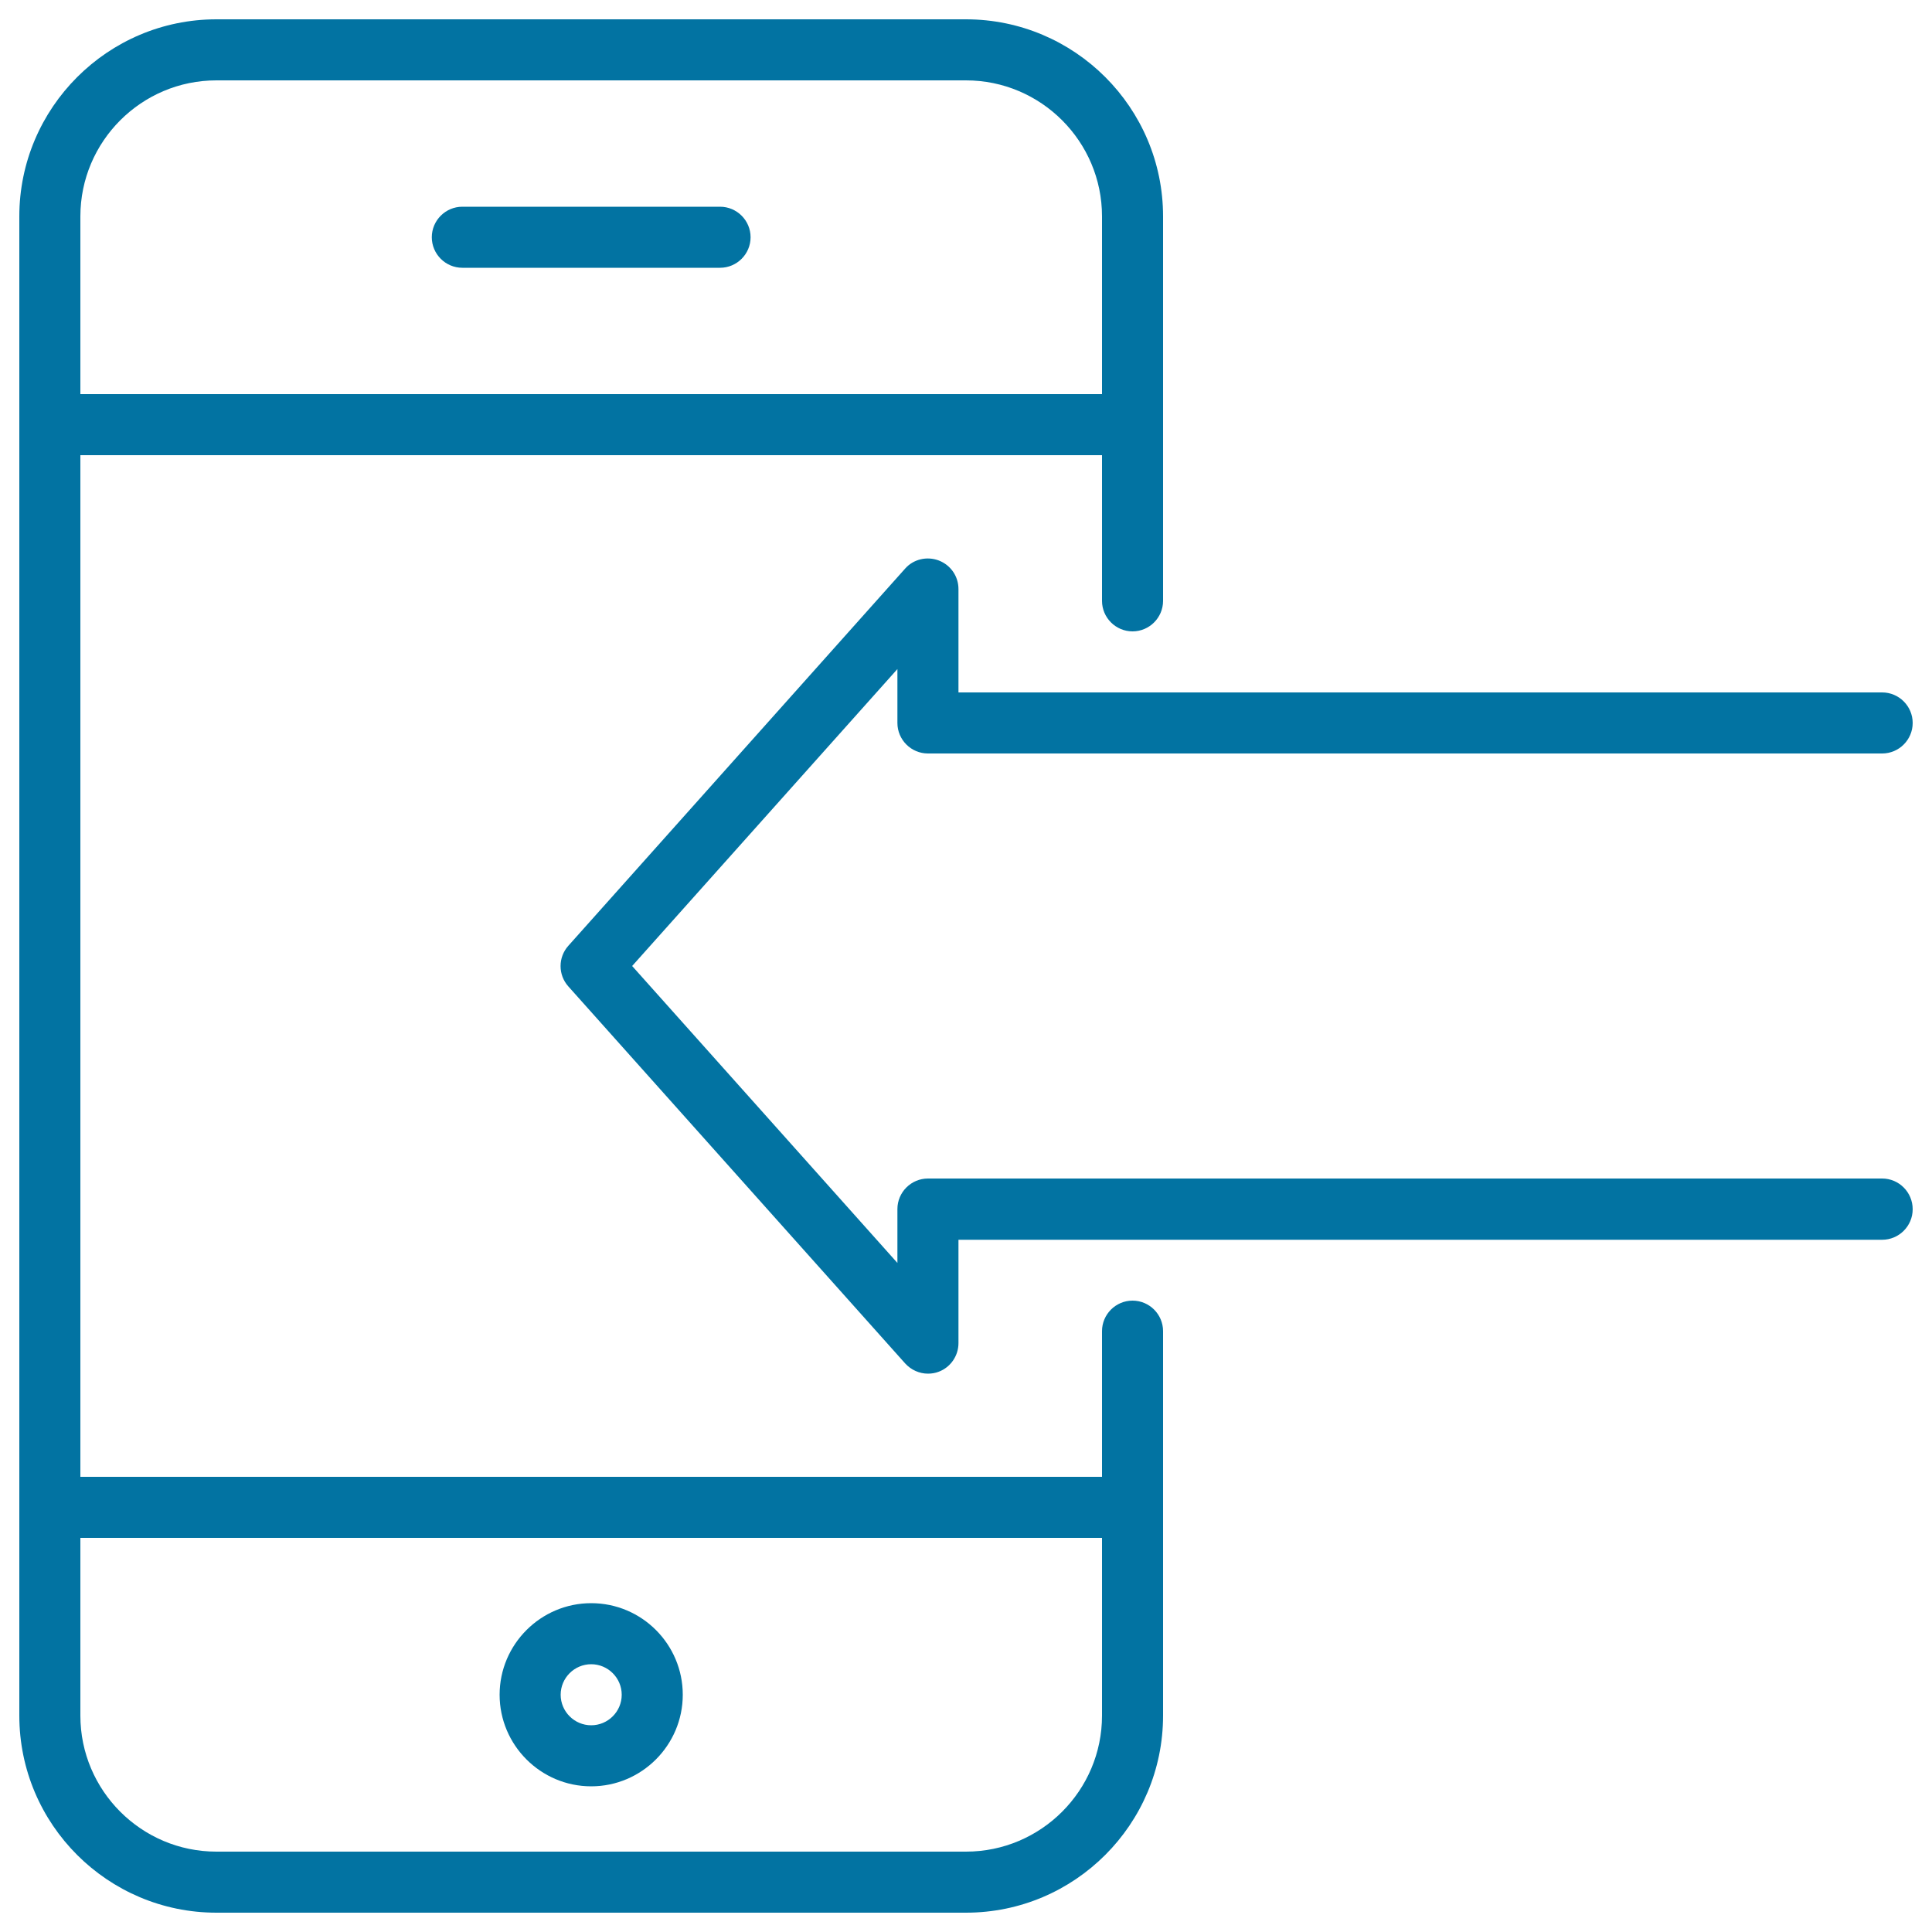
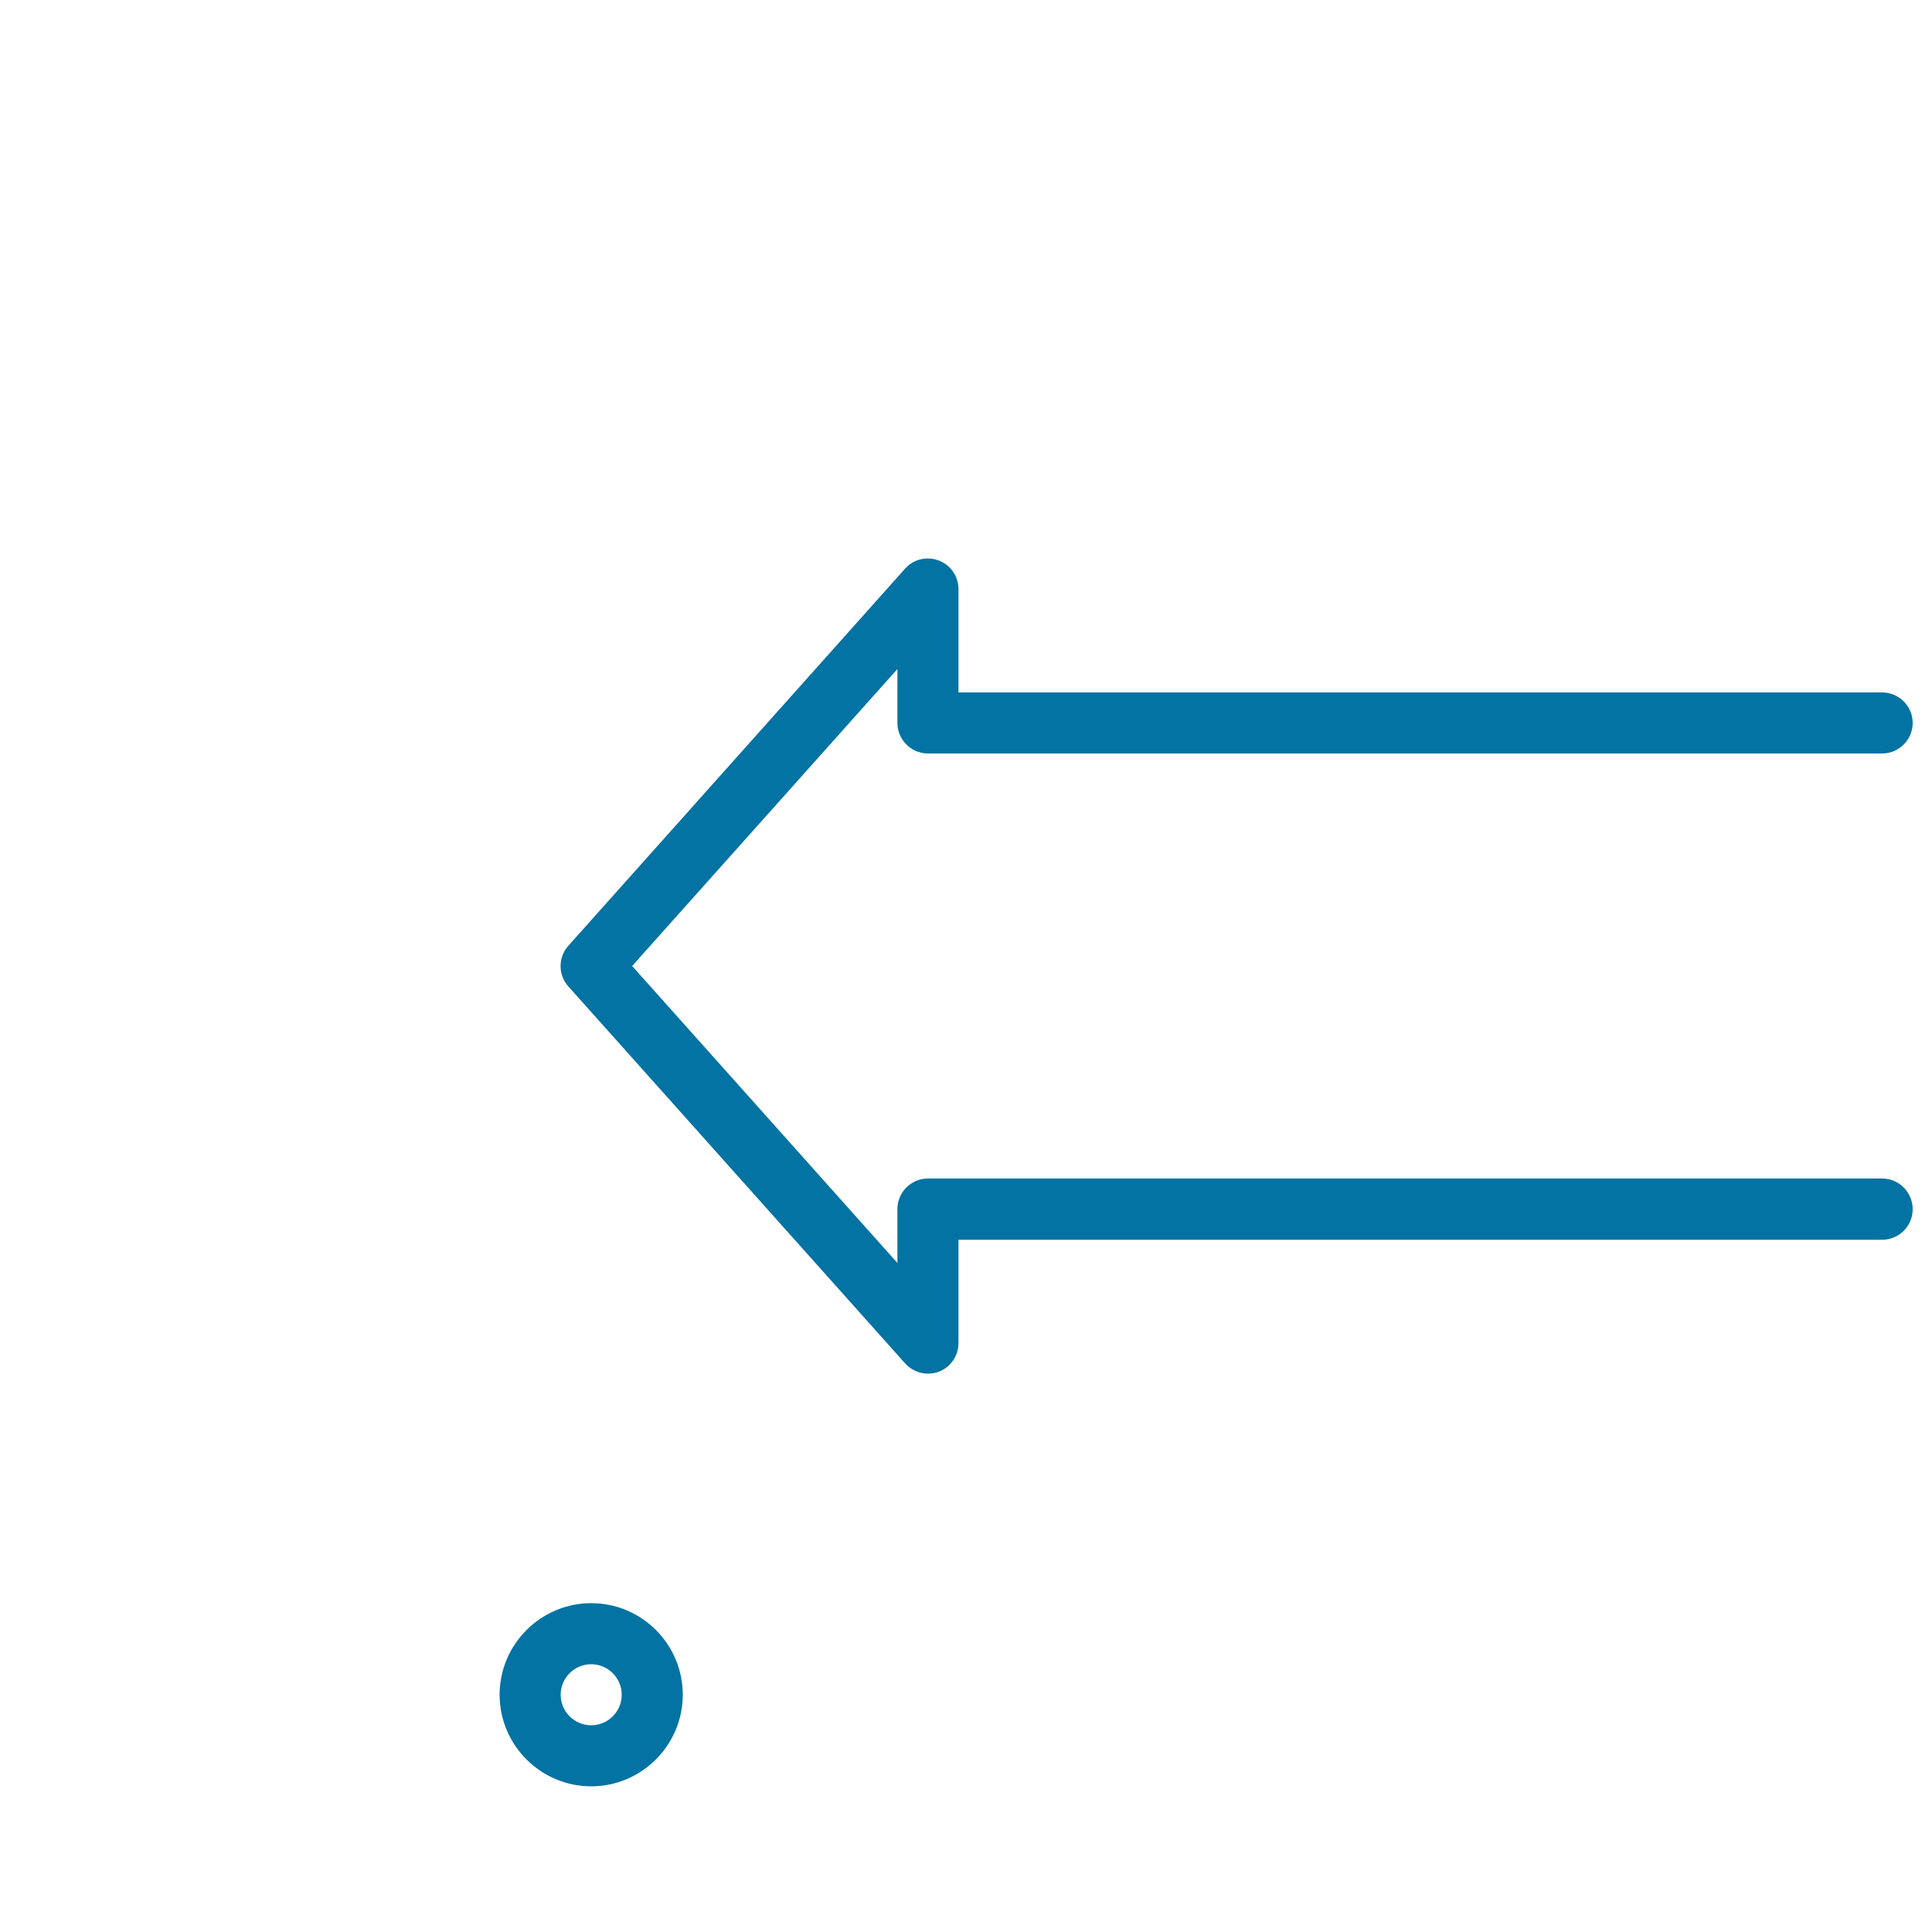
<svg xmlns="http://www.w3.org/2000/svg" viewBox="0 0 1000 1000" style="fill:#0273a2">
  <title>Incoming Call SVG icon</title>
  <g>
    <path d="M306,829.8c-26.1,0-47.4,21.3-47.4,47.4c0,26.1,21.3,47.4,47.4,47.4s47.4-21.3,47.4-47.4C353.4,851.1,332.2,829.8,306,829.8z M306,893c-8.7,0-15.8-7.1-15.8-15.8s7.1-15.8,15.8-15.8s15.8,7.1,15.8,15.8S314.7,893,306,893z" />
-     <path d="M239.3,138.6h133.4c8.7,0,15.8-7.1,15.8-15.8c0-8.7-7.1-15.8-15.8-15.8H239.3c-8.7,0-15.8,7.1-15.8,15.8C223.5,131.5,230.6,138.6,239.3,138.6z" />
-     <path d="M586.2,673.2c-8.7,0-15.8,7.1-15.8,15.8v75.4H41.6V235.6h528.8V311c0,8.7,7.1,15.8,15.8,15.8S602,319.7,602,311V112c0-56.3-45.8-102-102-102H112C55.8,10,10,55.8,10,112v776c0,56.3,45.8,102,102,102h388c56.3,0,102-45.8,102-102V689C602,680.3,594.9,673.2,586.2,673.2z M112,41.6h388c38.8,0,70.4,31.6,70.4,70.4v92H41.6v-92C41.6,73.2,73.2,41.6,112,41.6z M500,958.4H112c-38.8,0-70.4-31.6-70.4-70.4v-92h528.8v92C570.4,926.8,538.8,958.4,500,958.4z" />
    <path d="M974.2,610H480.3c-8.7,0-15.8,7.1-15.8,15.8v27.9L327.2,500l137.3-153.7v27.9c0,8.7,7.1,15.8,15.8,15.8h493.9c8.7,0,15.8-7.1,15.8-15.8c0-8.7-7.1-15.8-15.8-15.8H496.1v-53.5c0-6.6-4-12.4-10.2-14.8c-6.1-2.3-13.1-0.7-17.4,4.2L294.2,489.5c-5.4,6-5.4,15.1,0,21.1l174.3,195.1c3.1,3.4,7.4,5.3,11.8,5.3c1.9,0,3.8-0.3,5.6-1c6.1-2.3,10.2-8.2,10.2-14.8v-53.5h478.1c8.7,0,15.8-7.1,15.8-15.8C990,617.1,982.9,610,974.2,610z" />
  </g>
</svg>